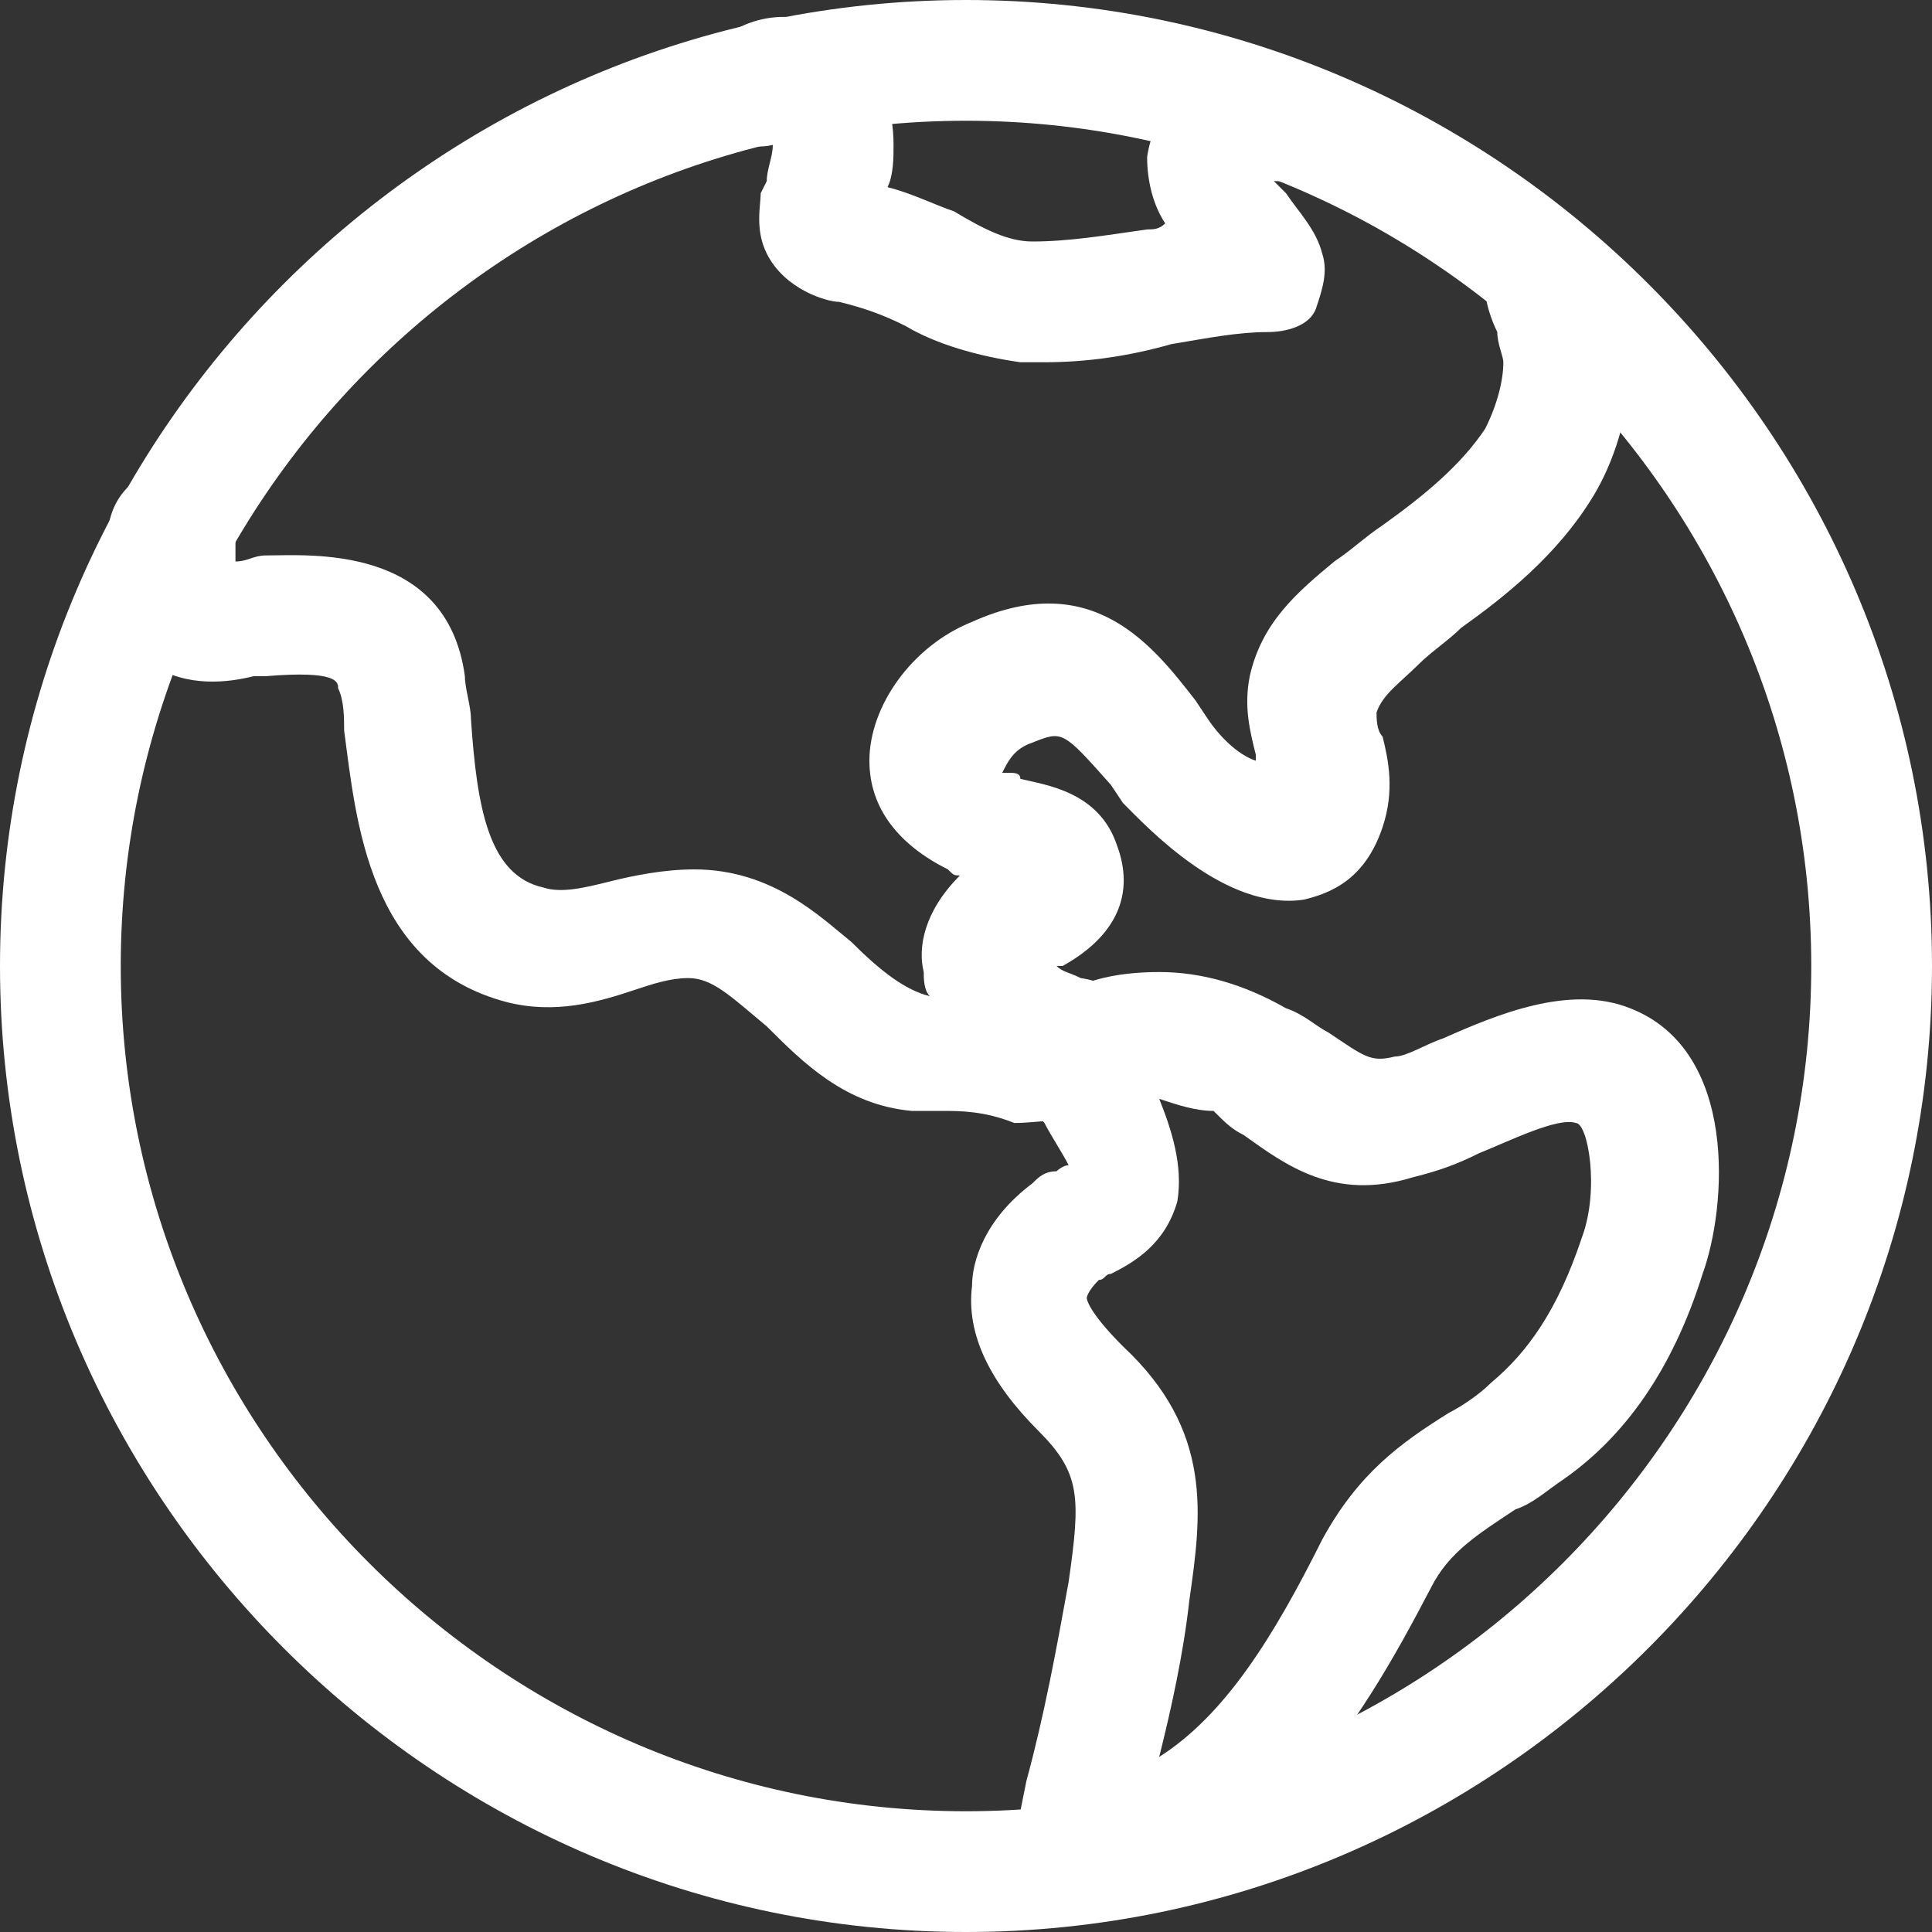
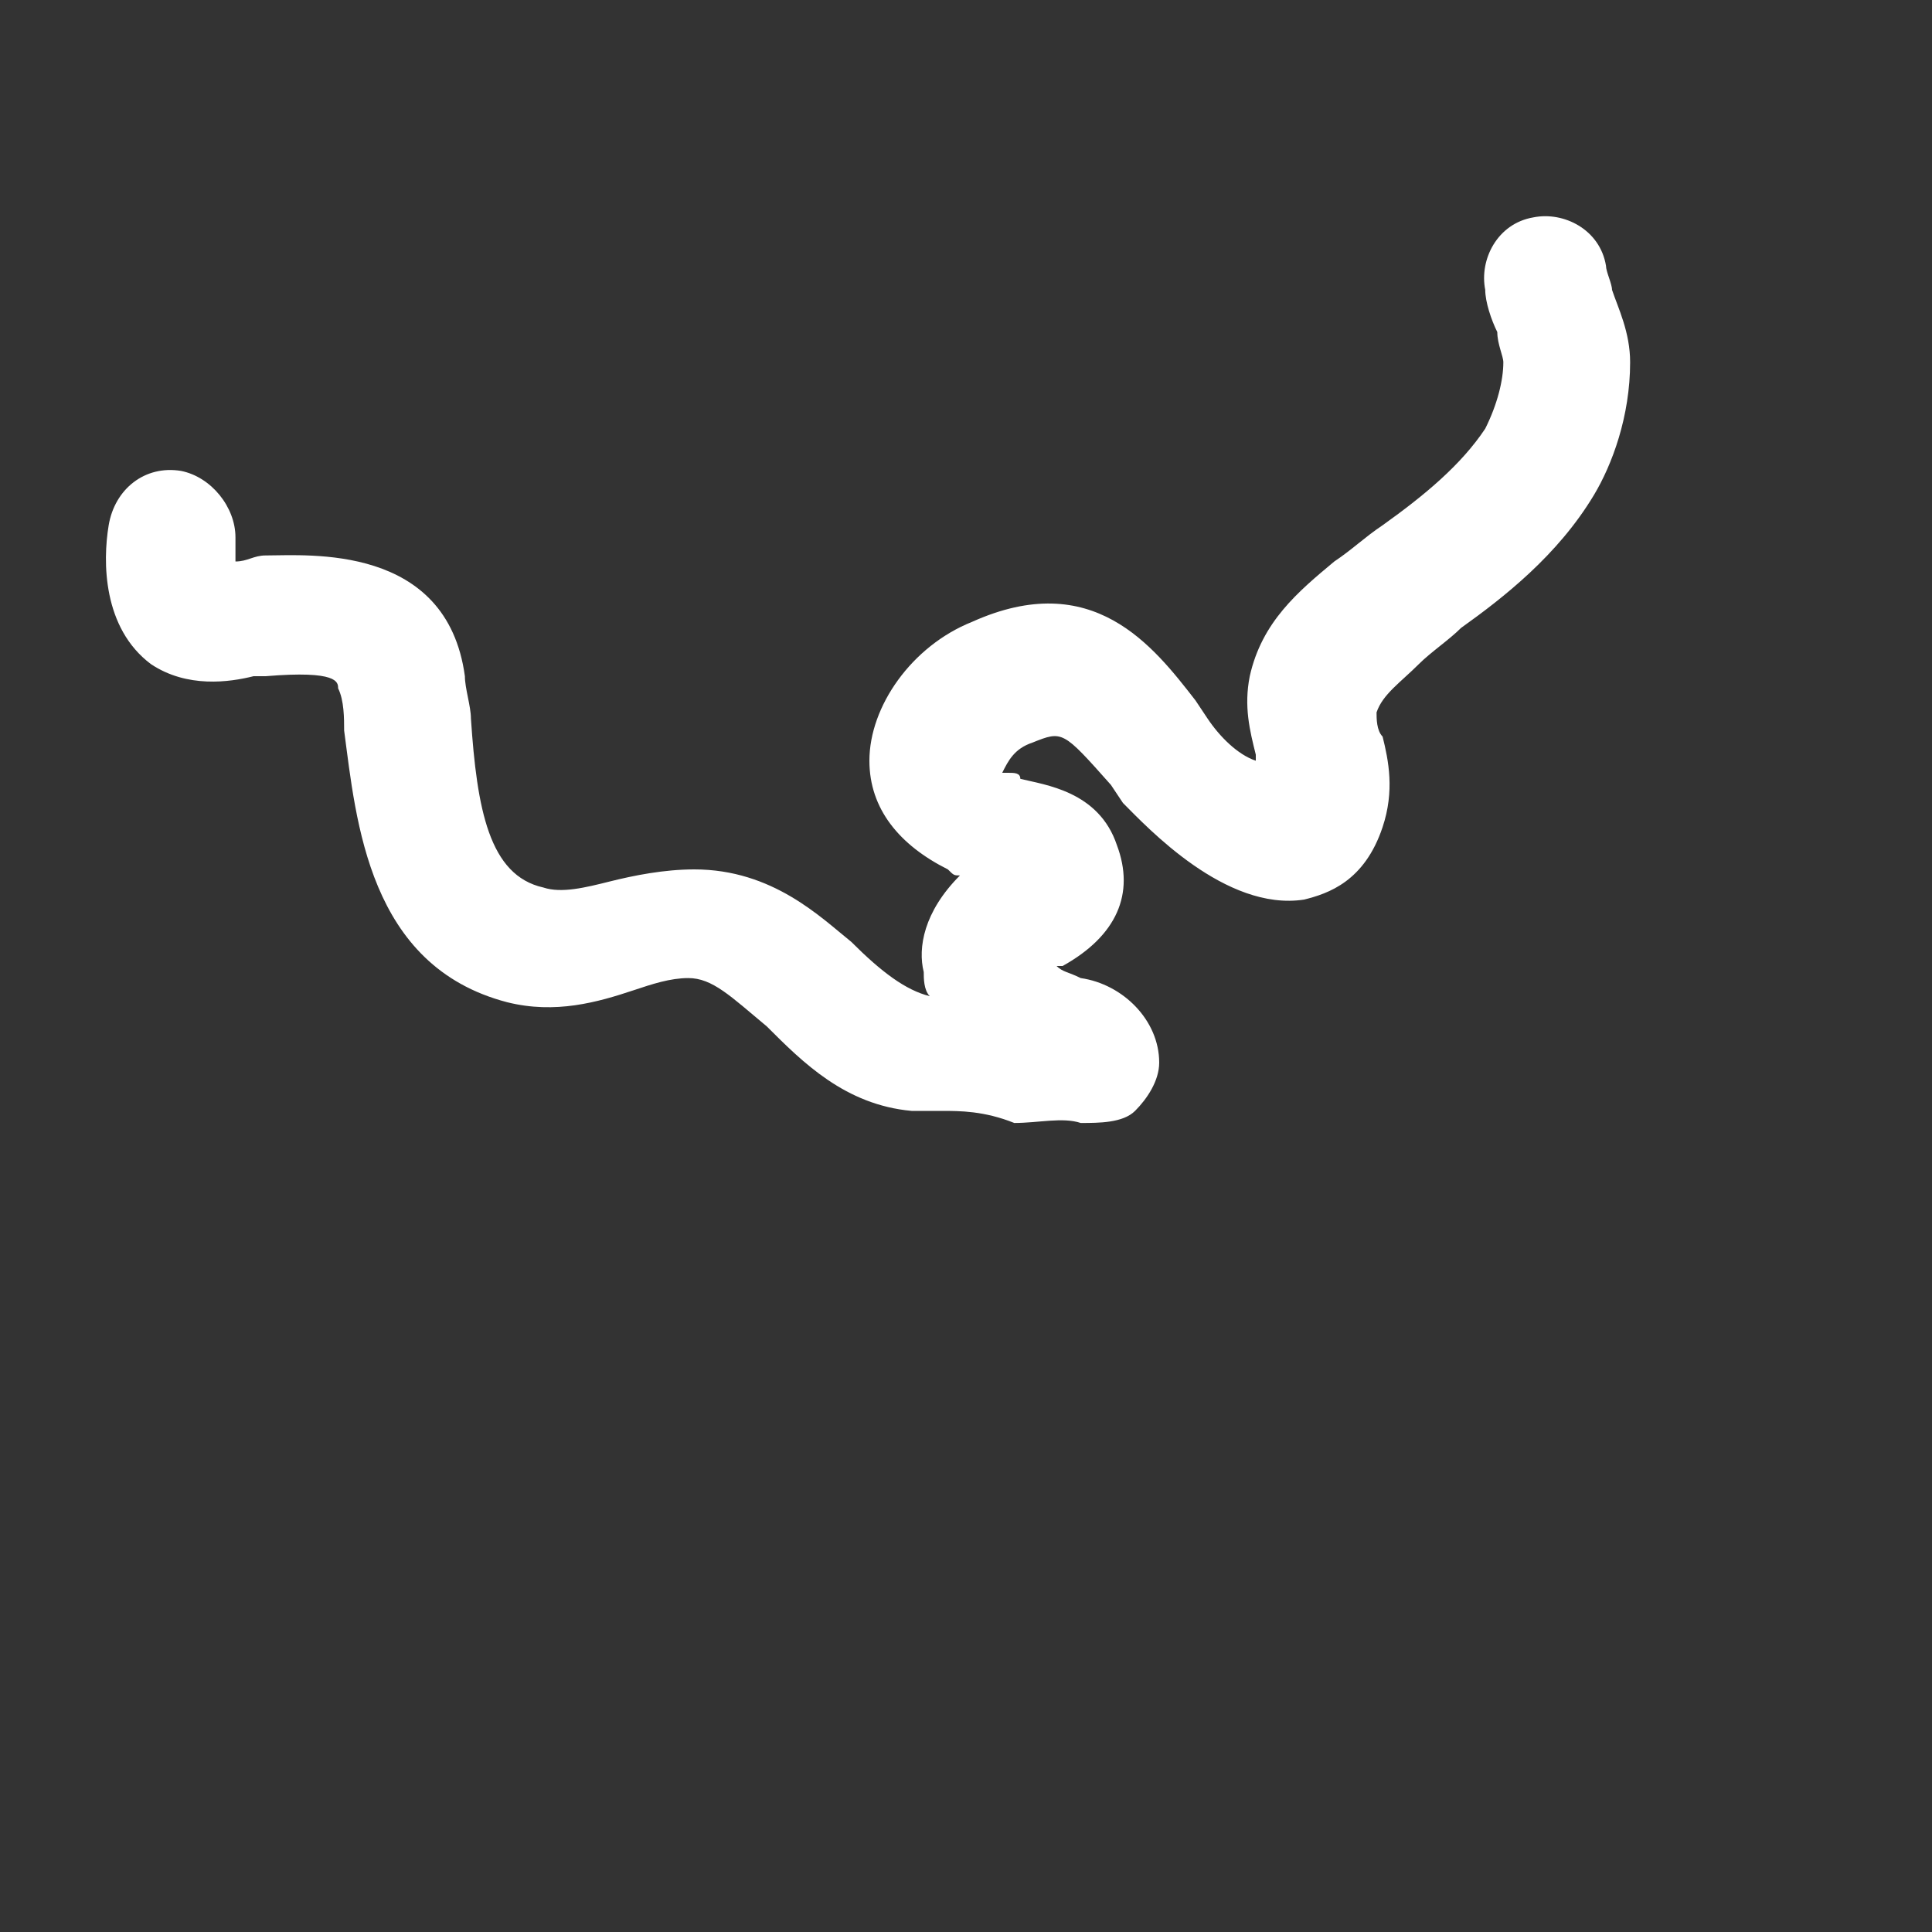
<svg xmlns="http://www.w3.org/2000/svg" version="1.1" id="Слой_1" x="0px" y="0px" viewBox="0 0 32 32" style="enable-background:new 0 0 32 32;" xml:space="preserve" fill="#ffffff">
  <rect x="0" y="0" width="32" height="32" fill="#333333" stroke="none" />
  <g>
    <path d="M15.6,18.4c-0.2,0-0.3,0-0.5,0c-1.1-0.1-1.8-0.8-2.4-1.4c-0.6-0.5-0.9-0.8-1.3-0.8c-0.3,0-0.6,0.1-0.9,0.2   c-0.6,0.2-1.3,0.4-2.1,0.2c-2.3-0.6-2.5-3-2.7-4.5c0-0.2,0-0.5-0.1-0.7c0-0.1,0-0.3-1.2-0.2c-0.1,0-0.2,0-0.2,0   c-0.4,0.1-1.1,0.2-1.7-0.2c-0.8-0.6-0.8-1.7-0.7-2.3C1.9,8.1,2.4,7.7,3,7.8c0.5,0.1,0.9,0.6,0.9,1.1c0,0.1,0,0.3,0,0.4c0,0,0,0,0,0   c0.2,0,0.3-0.1,0.5-0.1c0.7,0,3-0.2,3.3,2c0,0.2,0.1,0.5,0.1,0.7c0.1,1.5,0.3,2.6,1.2,2.8c0.3,0.1,0.7,0,1.1-0.1   c0.4-0.1,0.9-0.2,1.4-0.2c0,0,0,0,0,0c1.3,0,2.1,0.8,2.6,1.2c0.5,0.5,0.9,0.8,1.3,0.9c-0.1-0.1-0.1-0.3-0.1-0.4   c-0.1-0.4,0-1,0.6-1.6c-0.1,0-0.1,0-0.2-0.1c-0.8-0.4-1.3-1-1.3-1.8c0-0.9,0.7-1.9,1.7-2.3c2-0.9,3,0.4,3.7,1.3l0.2,0.3   c0.2,0.3,0.5,0.6,0.8,0.7c0,0,0-0.1,0-0.1c-0.1-0.4-0.2-0.8-0.1-1.3c0.2-0.9,0.8-1.4,1.4-1.9c0.3-0.2,0.5-0.4,0.8-0.6   c0.7-0.5,1.3-1,1.7-1.6c0.2-0.4,0.3-0.8,0.3-1.1c0-0.1-0.1-0.3-0.1-0.5c-0.1-0.2-0.2-0.5-0.2-0.7c-0.1-0.5,0.2-1.1,0.8-1.2   c0.5-0.1,1.1,0.2,1.2,0.8c0,0.1,0.1,0.3,0.1,0.4c0.1,0.3,0.3,0.7,0.3,1.2c0,0.9-0.3,1.7-0.6,2.2c-0.6,1-1.5,1.7-2.2,2.2   c-0.2,0.2-0.5,0.4-0.7,0.6c-0.3,0.3-0.6,0.5-0.7,0.8c0,0.1,0,0.3,0.1,0.4c0.1,0.4,0.2,0.9,0,1.5c-0.3,0.9-0.9,1.1-1.3,1.2   c-1.3,0.2-2.6-1.2-3-1.6l-0.2-0.3c-0.8-0.9-0.8-0.9-1.3-0.7c-0.3,0.1-0.4,0.3-0.5,0.5c0,0,0,0,0.1,0c0.1,0,0.2,0,0.2,0.1   c0.4,0.1,1.3,0.2,1.6,1.1c0.3,0.8,0,1.5-0.9,2l-0.1,0c0.1,0.1,0.2,0.1,0.4,0.2c0.7,0.1,1.3,0.7,1.3,1.4c0,0.3-0.2,0.6-0.4,0.8   c-0.2,0.2-0.6,0.2-0.9,0.2c-0.3-0.1-0.7,0-1.1,0C16.3,18.4,15.9,18.4,15.6,18.4z" />
-     <path d="M17.7,31.7c-0.3,0-0.5-0.1-0.7-0.3c-0.2-0.2-0.3-0.6-0.2-0.9l0.2-1c0.3-1.1,0.5-2.2,0.7-3.3c0.2-1.4,0.2-1.8-0.5-2.5   c-0.8-0.8-1.2-1.6-1.1-2.4c0-0.4,0.2-1.1,1-1.7c0.1-0.1,0.2-0.2,0.4-0.2c0,0,0.1-0.1,0.2-0.1c-0.1-0.2-0.3-0.5-0.4-0.7   c-0.1-0.1-0.2-0.3-0.2-0.4c-0.1-0.1-0.1-0.3-0.1-0.4c-0.1-0.3,0-0.6,0.2-0.9c0.4-0.7,1.4-0.8,2-0.8c0.7,0,1.4,0.2,2.1,0.6   c0.3,0.1,0.5,0.3,0.7,0.4c0.6,0.4,0.7,0.5,1.1,0.4c0.2,0,0.5-0.2,0.8-0.3c0.9-0.4,2.1-0.9,3.1-0.5c1.8,0.7,1.6,3.3,1.2,4.4   c-0.5,1.6-1.3,2.7-2.3,3.4c-0.3,0.2-0.5,0.4-0.8,0.5c-0.6,0.4-1.1,0.7-1.4,1.3c-1.2,2.3-2.7,4.8-5.8,5.3   C17.8,31.7,17.7,31.7,17.7,31.7z M19.2,18.2c0.2,0.5,0.4,1.1,0.3,1.7c-0.2,0.7-0.7,1-1.1,1.2c-0.1,0-0.1,0.1-0.2,0.1   C18,21.4,18,21.5,18,21.5c0,0,0,0.2,0.6,0.8c1.5,1.4,1.3,2.8,1.1,4.2c-0.1,0.9-0.3,1.8-0.5,2.6c1.1-0.7,1.9-2,2.7-3.6   c0.6-1.1,1.3-1.6,2.1-2.1c0.2-0.1,0.5-0.3,0.7-0.5c0.6-0.5,1.1-1.2,1.5-2.4c0.3-0.8,0.1-1.9-0.1-1.9c-0.3-0.1-1.1,0.3-1.6,0.5   c-0.4,0.2-0.7,0.3-1.1,0.4c-1.3,0.4-2.1-0.2-2.8-0.7c-0.2-0.1-0.3-0.2-0.5-0.4C19.8,18.4,19.5,18.3,19.2,18.2z" />
-     <path d="M16,32C7.2,32,0,24.8,0,16S7.2,0,16,0s16,7.2,16,16S24.8,32,16,32z M16,2C8.3,2,2,8.3,2,16s6.3,14,14,14s14-6.3,14-14   S23.7,2,16,2z" />
-     <path d="M17.3,6c-0.1,0-0.2,0-0.4,0c-0.7-0.1-1.4-0.3-1.9-0.6c-0.4-0.2-0.7-0.3-1.1-0.4c-0.2,0-0.9-0.2-1.2-0.8   c-0.2-0.4-0.1-0.8-0.1-1L12.7,3c0-0.2,0.1-0.4,0.1-0.6c0,0,0,0,0,0c-0.4,0.1-0.8-0.1-1-0.4C11.4,1.6,11.5,1,12,0.6   c0.7-0.5,1.6-0.4,2.2,0.2c0.4,0.4,0.6,1,0.6,1.6c0,0.2,0,0.5-0.1,0.7c0.4,0.1,0.8,0.3,1.1,0.4C16.3,3.8,16.7,4,17.1,4   c0.6,0,1.2-0.1,1.9-0.2c0.1,0,0.2,0,0.3-0.1C19.1,3.4,19,3,19,2.6c0.1-0.7,0.6-1.3,1.3-1.5c0.5-0.2,1.2-0.1,1.7,0.2   c0.5,0.3,0.7,0.9,0.4,1.3C22.3,3,21.7,3.2,21.2,3c0,0-0.1,0-0.1,0c0,0,0,0,0.1,0.1l0.1,0.1c0.2,0.3,0.5,0.6,0.6,1   c0.1,0.3,0,0.6-0.1,0.9S21.3,5.5,21,5.5c-0.5,0-1,0.1-1.6,0.2C18.7,5.9,18,6,17.3,6z" />
  </g>
</svg>